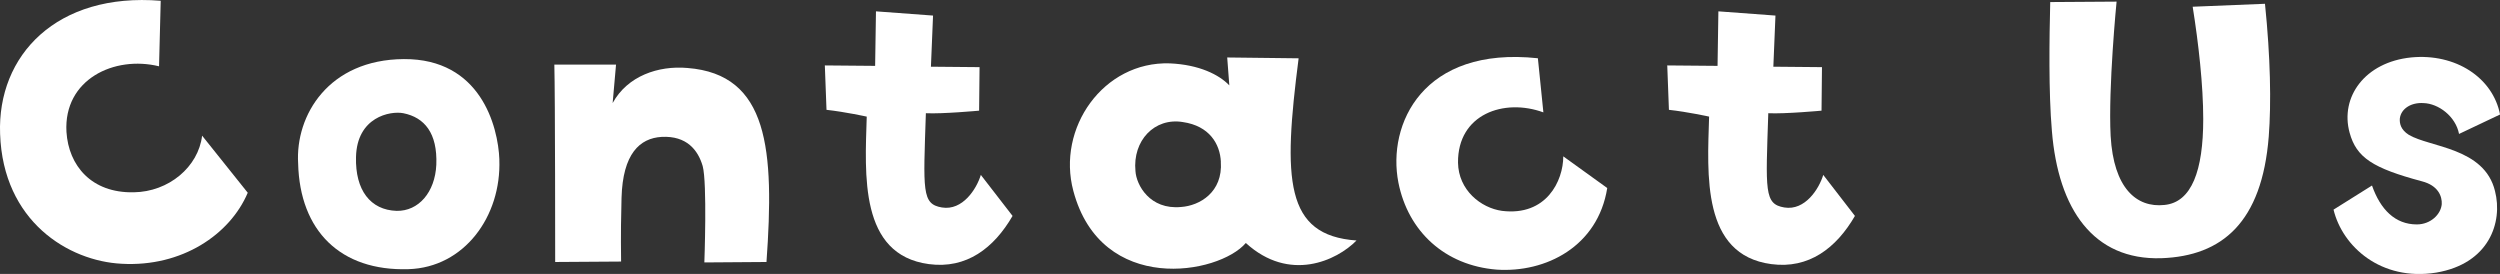
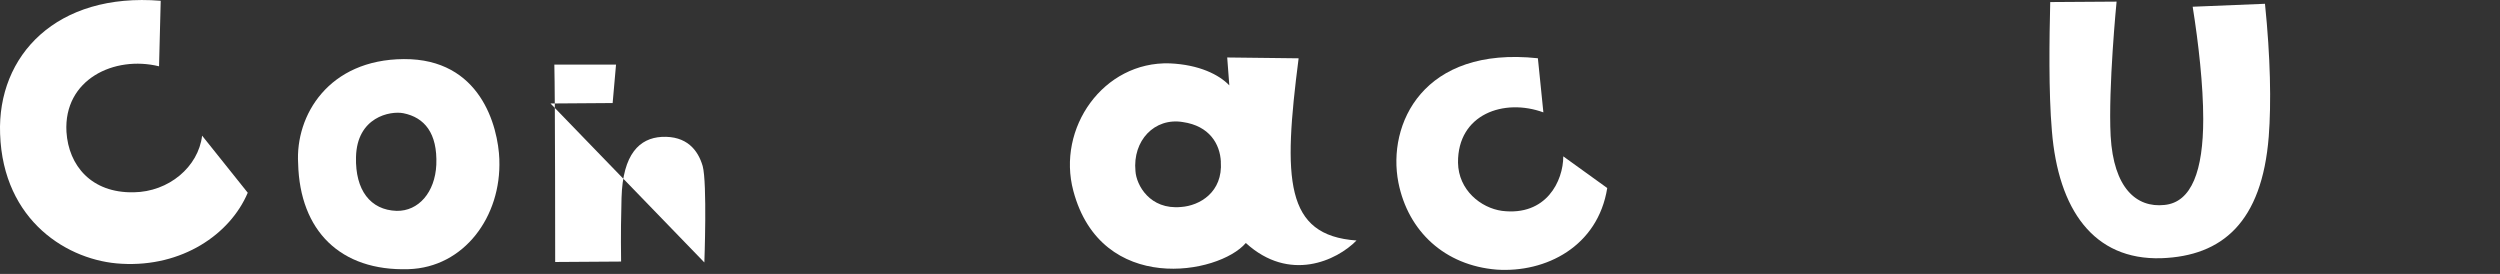
<svg xmlns="http://www.w3.org/2000/svg" id="a" viewBox="0 0 508.98 55.77">
  <rect x="0" y="0" width="508.98" height="55.77" fill="#333333" stroke="none" />
  <defs>
    <style>.b{fill:#fff;}</style>
  </defs>
  <path class="b" d="M32.72.16l-.34,13.34c-9.12-2.24-19.45,2.67-18.85,13.34.43,6.88,5.08,12.48,13.68,12.31,7.14-.09,13.17-5.16,13.94-11.53l9.29,11.62c-3.61,8.52-13.43,15.15-25.65,14.46C13.96,53.17.62,45.08.02,27.26-.58,11.26,11.55-1.57,32.72.16Z" />
  <path class="b" d="M101.66,32.51c.43,11.53-7.14,21.95-18.5,22.29-13.86.43-22.12-7.83-22.46-21.51-.6-9.81,6.2-21.17,21.52-21.26,15.58-.09,19.19,13.6,19.45,20.48ZM82.12,23.05c-2.67-.52-9.47.77-9.64,8.95-.17,6.71,2.93,10.76,8.26,10.93,4.48.09,7.83-3.79,8.09-9.38.26-6.45-2.41-9.64-6.71-10.5Z" />
-   <path class="b" d="M143.4,53.43s.6-16.18-.34-19.62c-.95-3.27-3.27-6.2-8.35-5.94-4.47.26-7.92,3.44-8.17,12.39-.09,3.53-.17,7.23-.09,12.99l-13.42.09s0-33.99-.17-40.19h12.56l-.69,7.83c3.01-5.51,9.29-7.66,15.23-7.14,16.52,1.29,17.73,16.61,16.09,39.5l-12.65.09Z" />
-   <path class="b" d="M176.44,23.74s-4.3-.95-8.17-1.38l-.34-9.04,10.24.09.17-11.1,11.62.86-.43,10.41,9.9.09-.09,8.86s-7.49.69-10.84.52c-.52,15.83-.86,18.5,3.27,19.19,4.22.69,7.06-3.79,7.92-6.63l6.46,8.35c-3.79,6.54-9.38,10.84-17.04,9.81-14.2-1.89-13-18.25-12.65-30.04Z" />
+   <path class="b" d="M143.4,53.43s.6-16.18-.34-19.62c-.95-3.27-3.27-6.2-8.35-5.94-4.47.26-7.92,3.44-8.17,12.39-.09,3.53-.17,7.23-.09,12.99l-13.42.09s0-33.99-.17-40.19h12.56l-.69,7.83l-12.65.09Z" />
  <path class="b" d="M276.19,48.95c-4.04,4.13-13.68,8.61-22.55.52-5.51,6.45-29.43,10.67-35.11-10.58-3.44-12.82,6.11-26.42,19.62-25.99,6.02.26,10.07,2.32,12.13,4.48l-.43-5.68,14.54.17c-3.18,24.7-2.84,36.06,11.79,37.09ZM248.56,32.94c-.17-3.61-2.32-7.31-7.75-8.09-5.77-.95-10.24,3.79-9.64,9.98.17,2.84,2.93,7.92,9.29,7.31,3.79-.26,8.52-3.01,8.09-9.21Z" />
  <path class="b" d="M296.84,33.12c.09,5.59,4.65,9.21,8.95,9.81,9.04,1.12,12.48-6.11,12.48-11.1l8.95,6.45c-1.89,11.88-12.48,17.3-22.55,16.61-10.5-.86-17.99-7.75-19.97-17.73-2.32-11.88,4.99-27.8,28.4-25.3l1.12,11.02c-8-2.93-17.47.34-17.38,10.24Z" />
-   <path class="b" d="M347.96,23.74s-4.3-.95-8.18-1.38l-.34-9.04,10.24.09.17-11.1,11.62.86-.43,10.41,9.9.09-.09,8.86s-7.49.69-10.84.52c-.52,15.83-.86,18.5,3.27,19.19,4.22.69,7.06-3.79,7.92-6.63l6.45,8.35c-3.79,6.54-9.38,10.84-17.04,9.81-14.2-1.89-13-18.25-12.65-30.04Z" />
  <path class="b" d="M461.13.76c1.12,10.93,1.29,20.22.77,27.02-1.38,17.47-9.47,24.35-21.86,24.79-13.86.43-21-9.98-22.29-25.9-.69-7.92-.52-18.93-.34-26.25l13.51-.09s-1.72,17.47-1.21,27.37c.6,10.59,5.25,14.63,10.93,14.03,5.59-.52,7.92-7.06,7.92-17.47,0-6.88-.95-15.4-2.15-22.89l14.72-.6Z" />
-   <path class="b" d="M488.59,24.08c-.09,1.03.17,2.32,1.81,3.36,4.3,2.58,15.4,2.58,17.56,11.45,1.64,6.37-1.21,14.8-11.96,16.61-11.27,1.81-19.11-5.34-20.91-12.82l7.83-4.91c1.72,4.91,4.73,7.92,9.12,7.92,2.84,0,4.91-2.07,5.08-4.13.09-1.55-.69-3.79-4.04-4.65-9.98-2.67-13.34-4.82-14.72-9.9-1.98-7.23,3.1-14.37,12.56-15.32,9.04-.86,16.61,4.13,18.07,11.62l-8.35,3.96c-.69-3.61-4.22-6.2-7.23-6.28-2.5-.17-4.56,1.12-4.82,3.1Z" />
</svg>